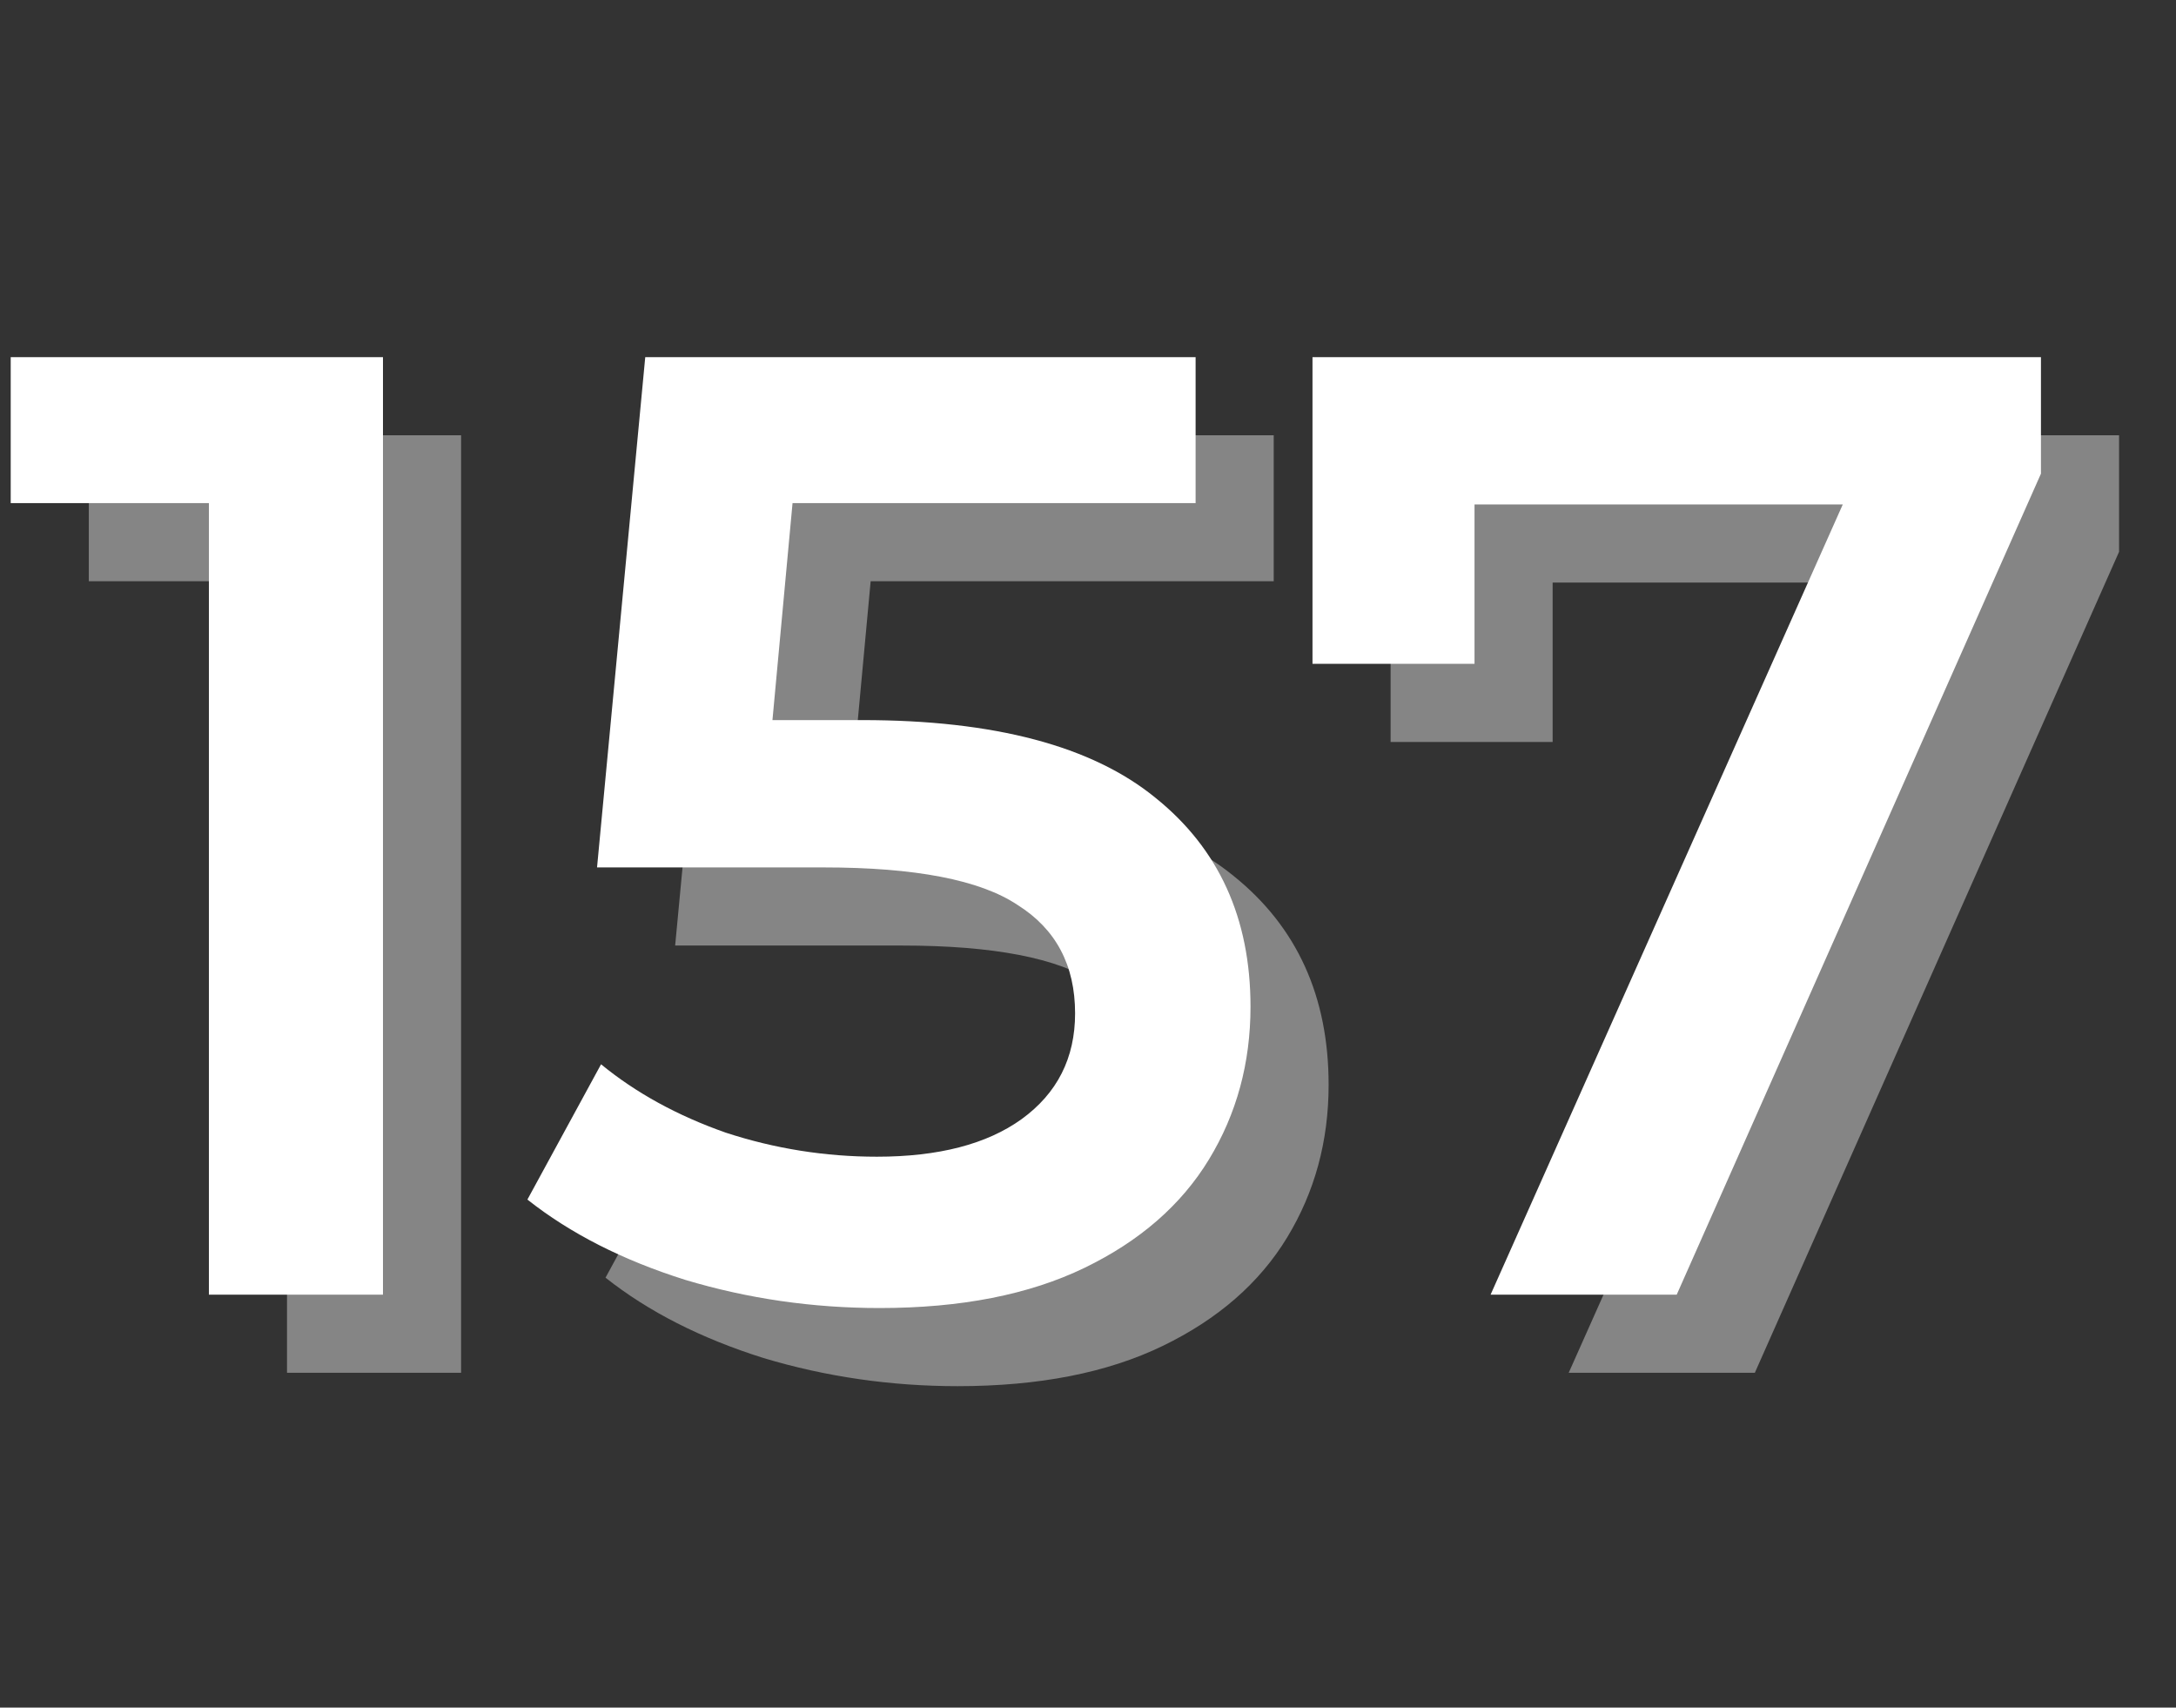
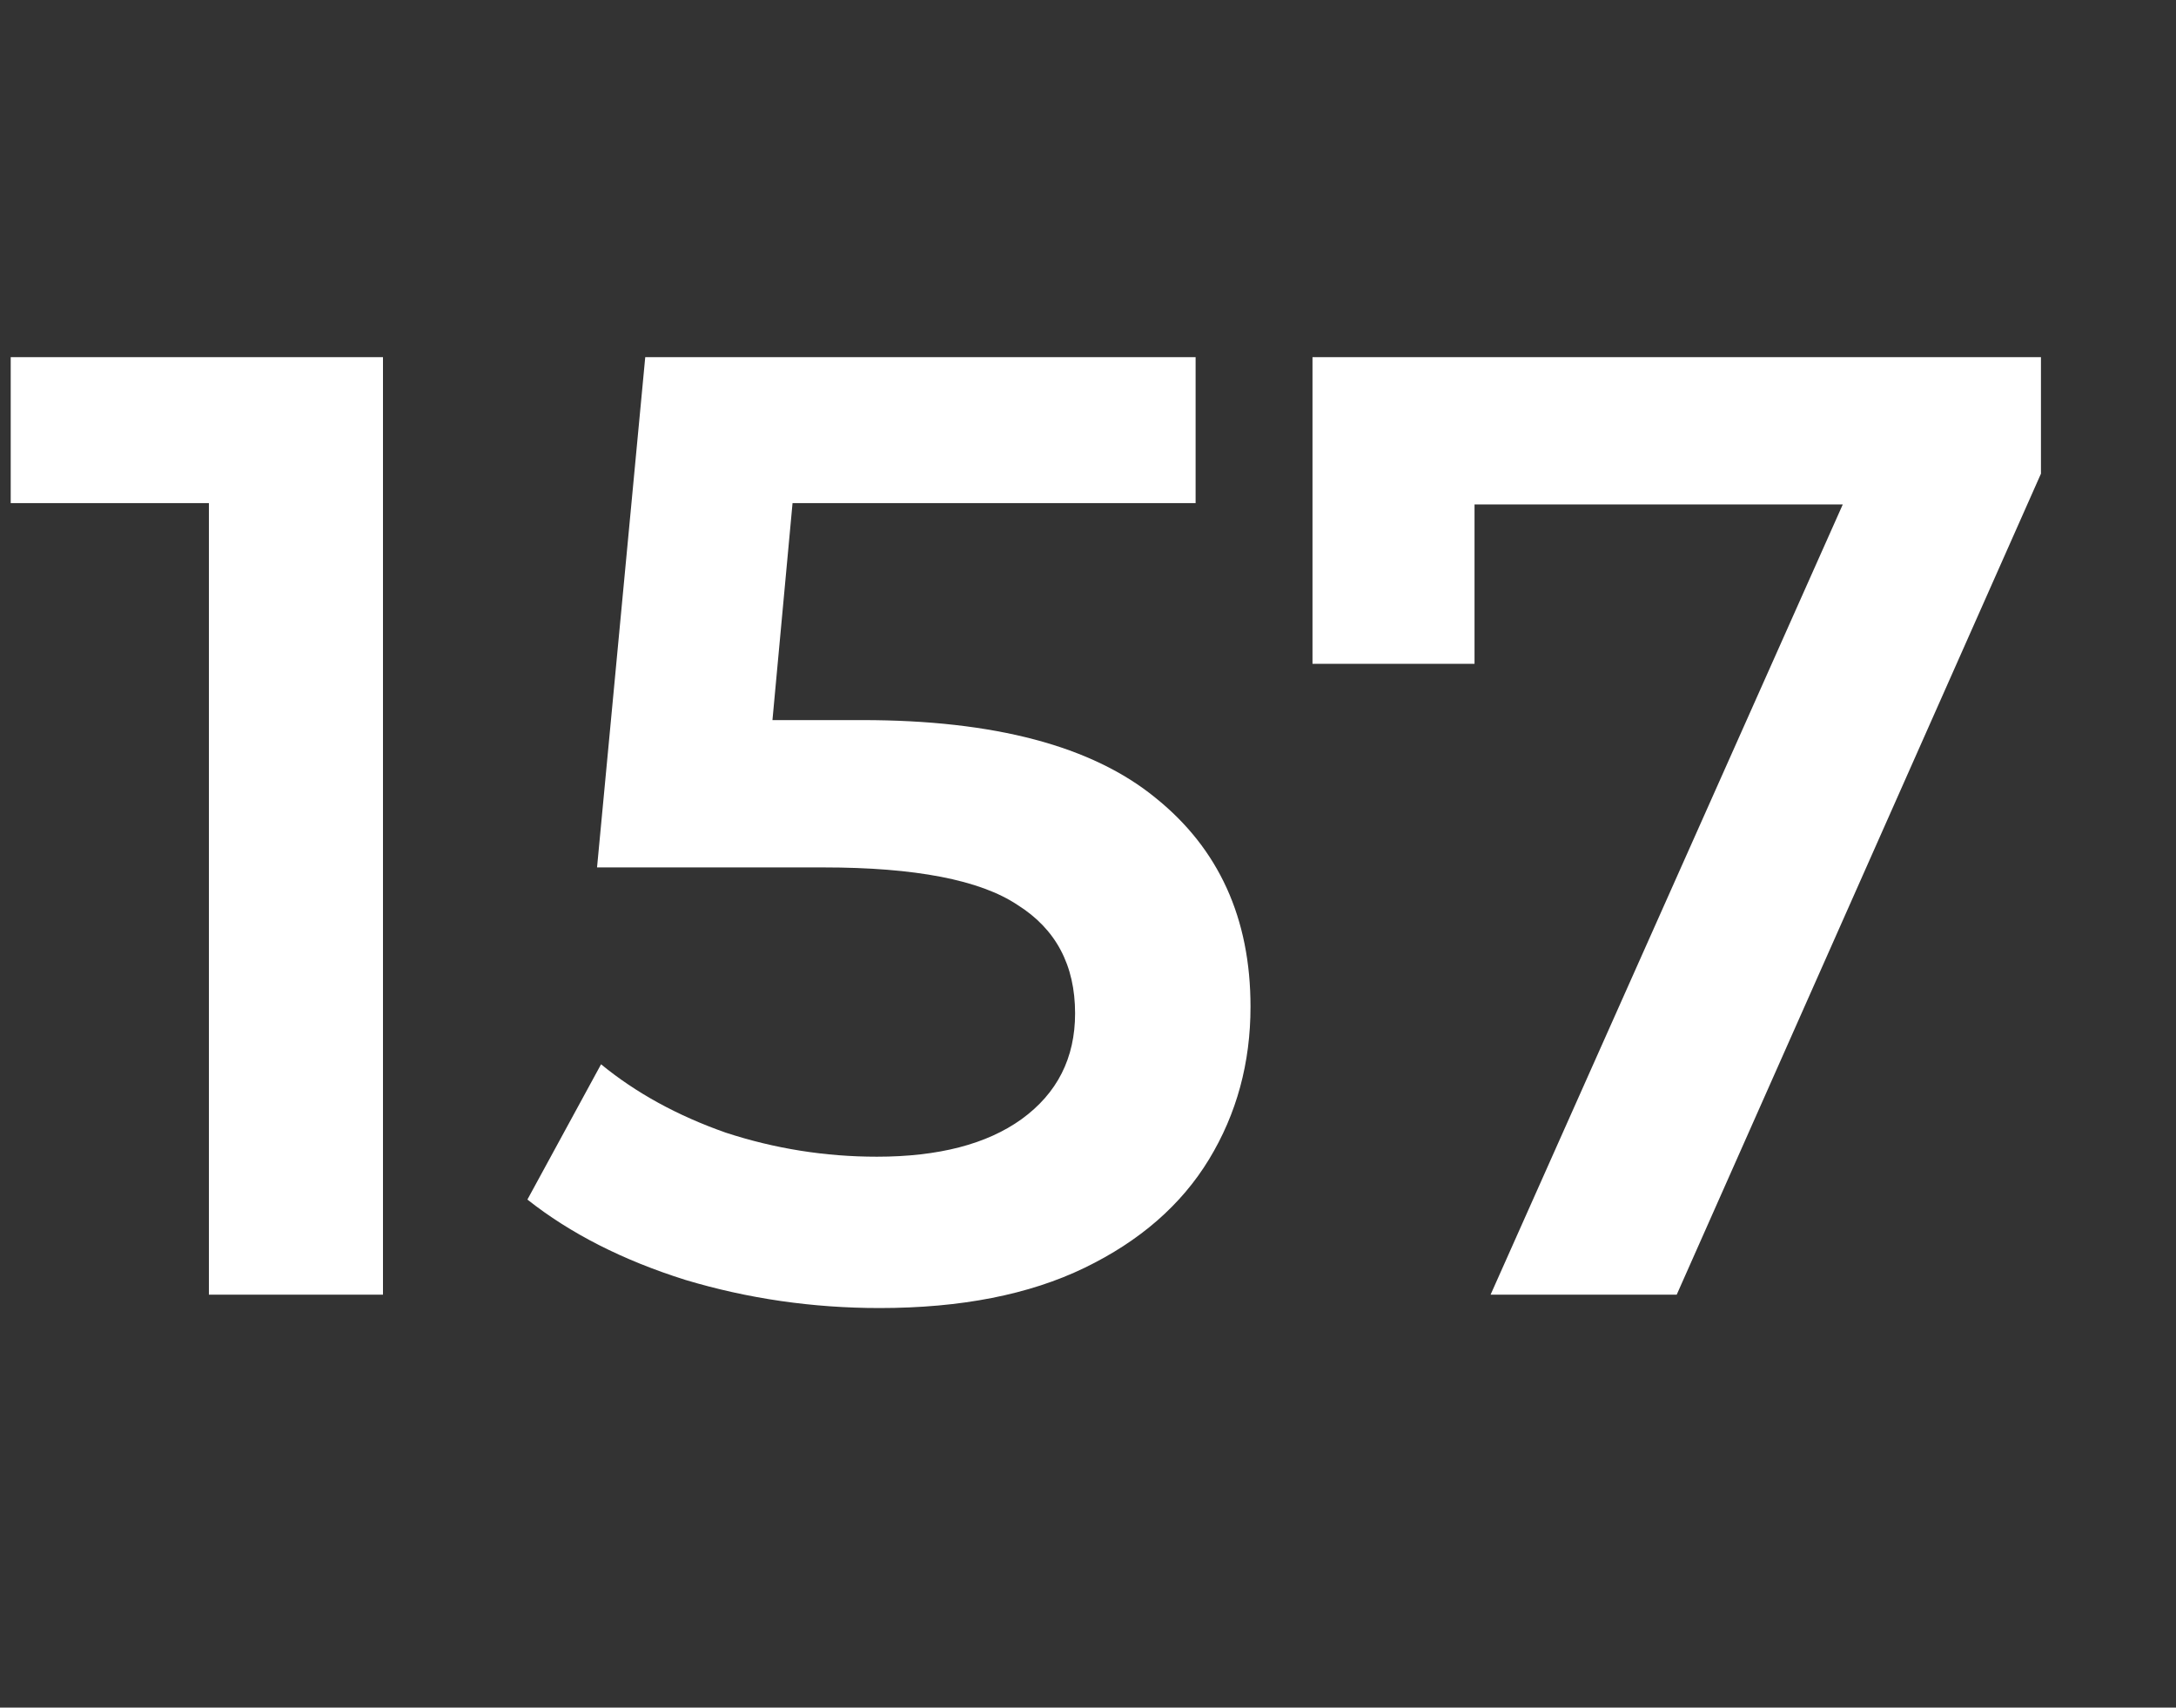
<svg xmlns="http://www.w3.org/2000/svg" width="195" height="153" viewBox="0 0 195 153" fill="none">
  <rect x="0" y="0" width="195" height="153" fill="#333333" stroke="none" />
  <path d="M34.32 32V116H18.72V45.08H0.96V32H34.32ZM77.263 64.52C89.103 64.52 97.863 66.84 103.543 71.48C109.223 76.04 112.063 82.28 112.063 90.2C112.063 95.24 110.823 99.8 108.343 103.88C105.863 107.96 102.143 111.2 97.183 113.6C92.223 116 86.103 117.2 78.823 117.2C72.823 117.2 67.023 116.36 61.423 114.68C55.823 112.92 51.103 110.52 47.263 107.48L53.863 95.36C56.983 97.92 60.703 99.96 65.023 101.48C69.423 102.92 73.943 103.64 78.583 103.64C84.103 103.64 88.423 102.52 91.543 100.28C94.743 97.96 96.343 94.8 96.343 90.8C96.343 86.48 94.623 83.24 91.183 81.08C87.823 78.84 82.023 77.72 73.783 77.72H53.503L57.823 32H107.143V45.08H71.023L69.223 64.52H77.263ZM182.898 32V42.44L150.258 116H133.578L165.138 45.2H132.138V59.48H117.618V32H182.898Z" fill="white" />
-   <path opacity="0.4" d="M41.32 39V123H25.72V52.08H7.96V39H41.32ZM84.263 71.52C96.103 71.52 104.863 73.84 110.543 78.48C116.223 83.04 119.063 89.28 119.063 97.2C119.063 102.24 117.823 106.8 115.343 110.88C112.863 114.96 109.143 118.2 104.183 120.6C99.223 123 93.103 124.2 85.823 124.2C79.823 124.2 74.023 123.36 68.423 121.68C62.823 119.92 58.103 117.52 54.263 114.48L60.863 102.36C63.983 104.92 67.703 106.96 72.023 108.48C76.423 109.92 80.943 110.64 85.583 110.64C91.103 110.64 95.423 109.52 98.543 107.28C101.743 104.96 103.343 101.8 103.343 97.8C103.343 93.48 101.623 90.24 98.183 88.08C94.823 85.84 89.023 84.72 80.783 84.72H60.503L64.823 39H114.143V52.08H78.023L76.223 71.52H84.263ZM189.898 39V49.44L157.258 123H140.578L172.138 52.2H139.138V66.48H124.618V39H189.898Z" fill="white" />
</svg>